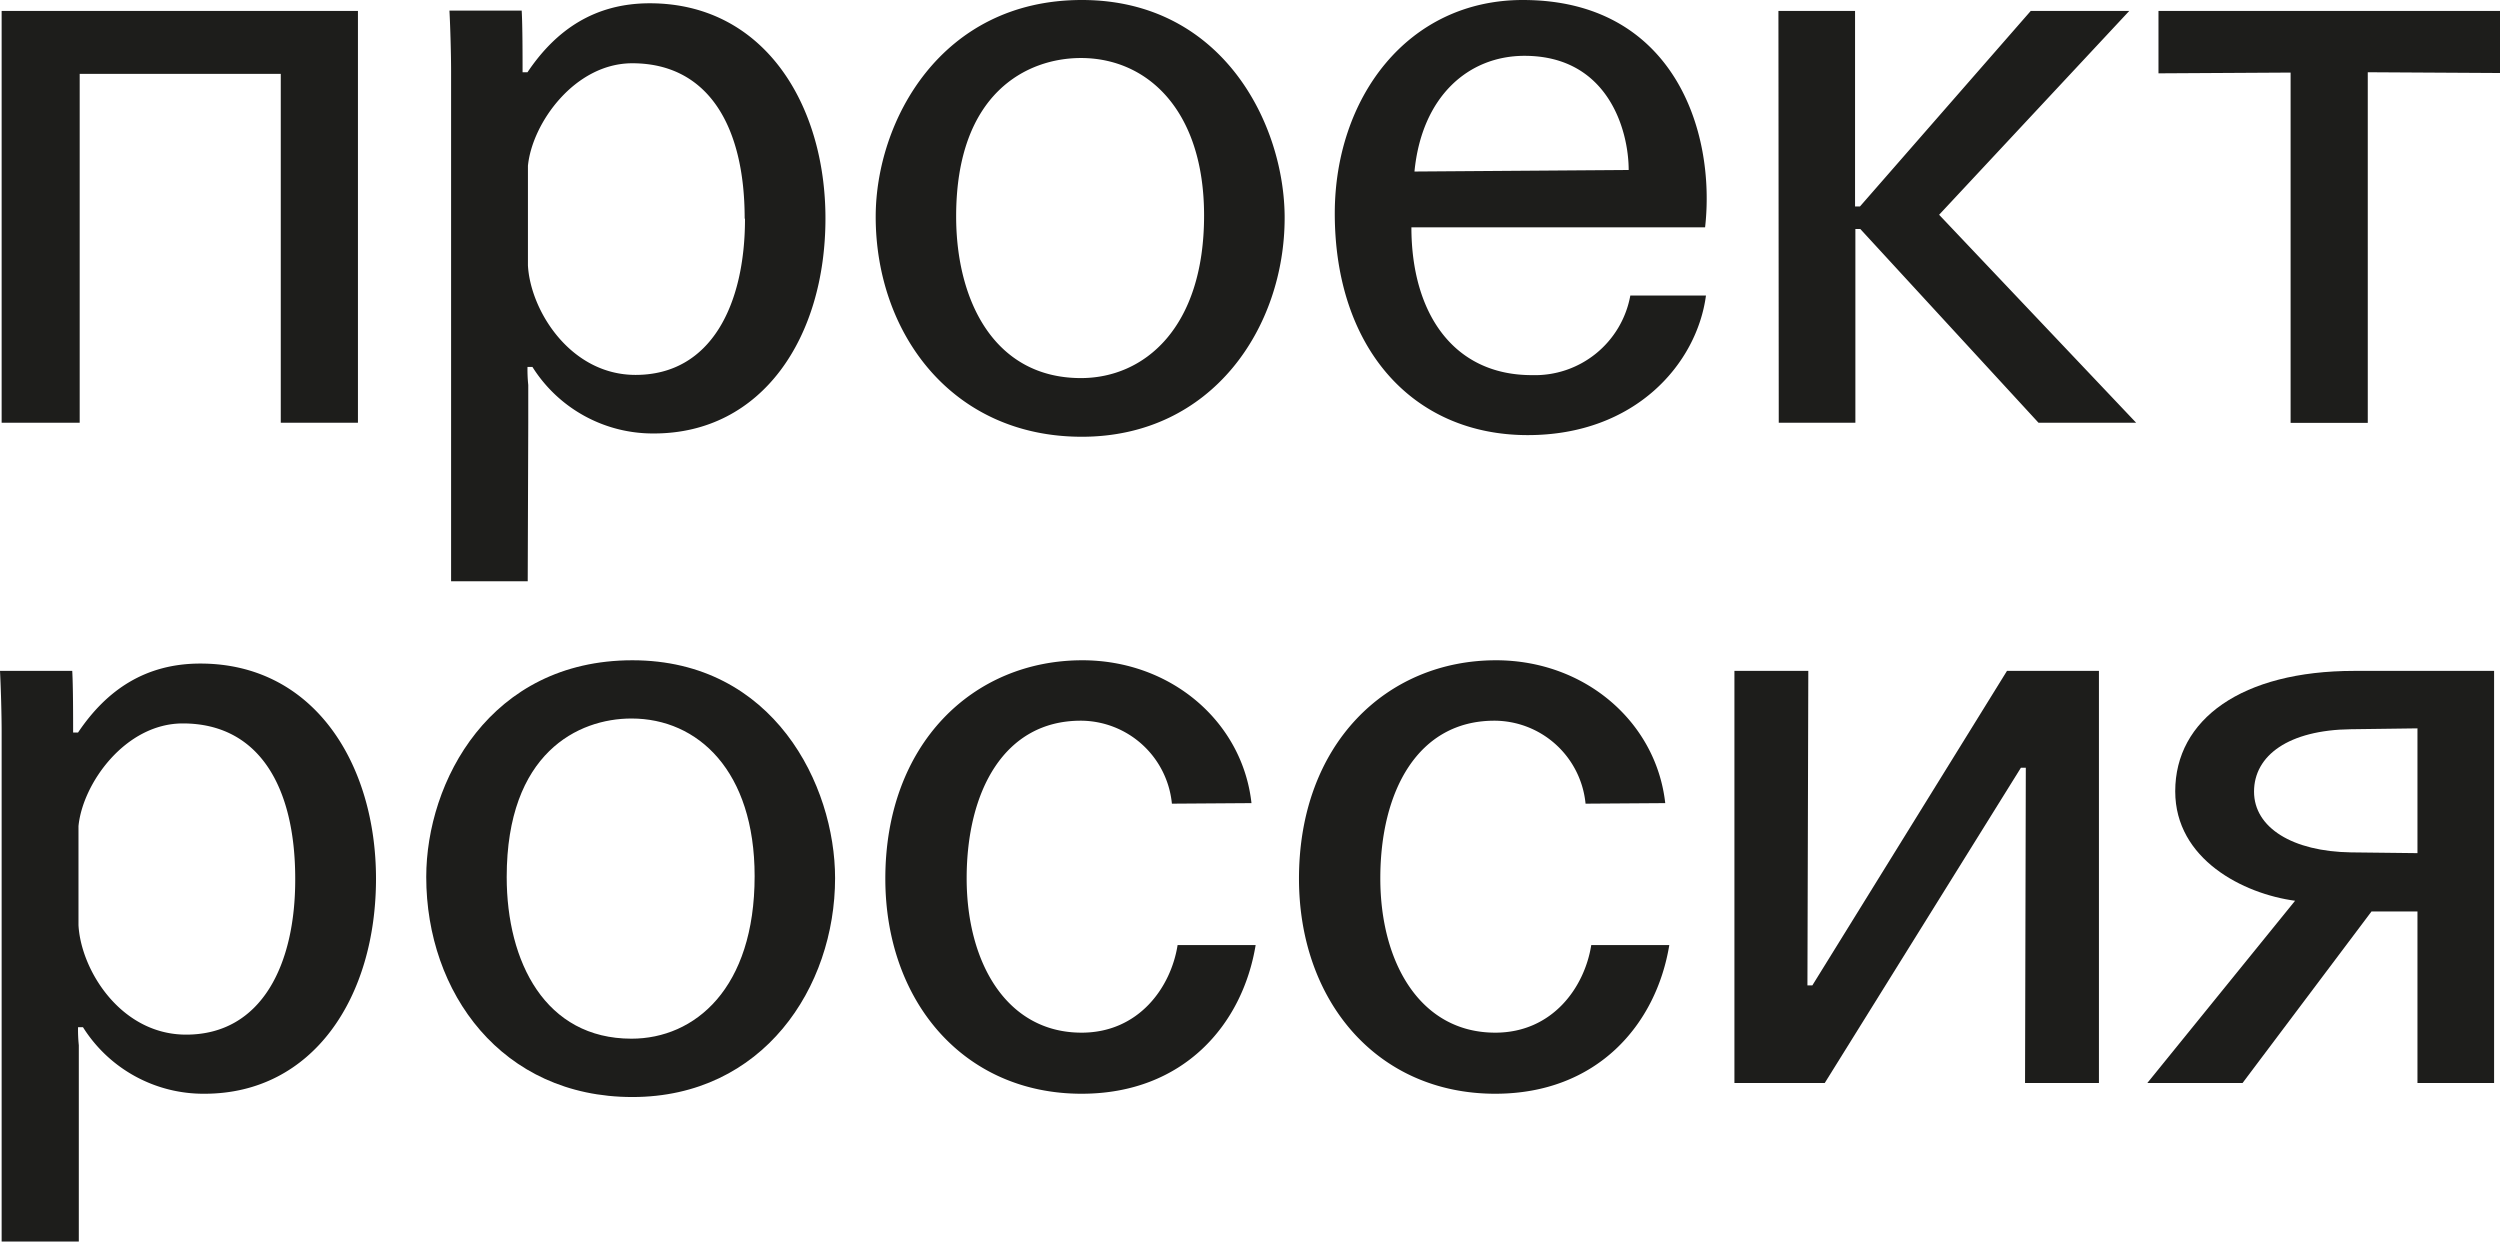
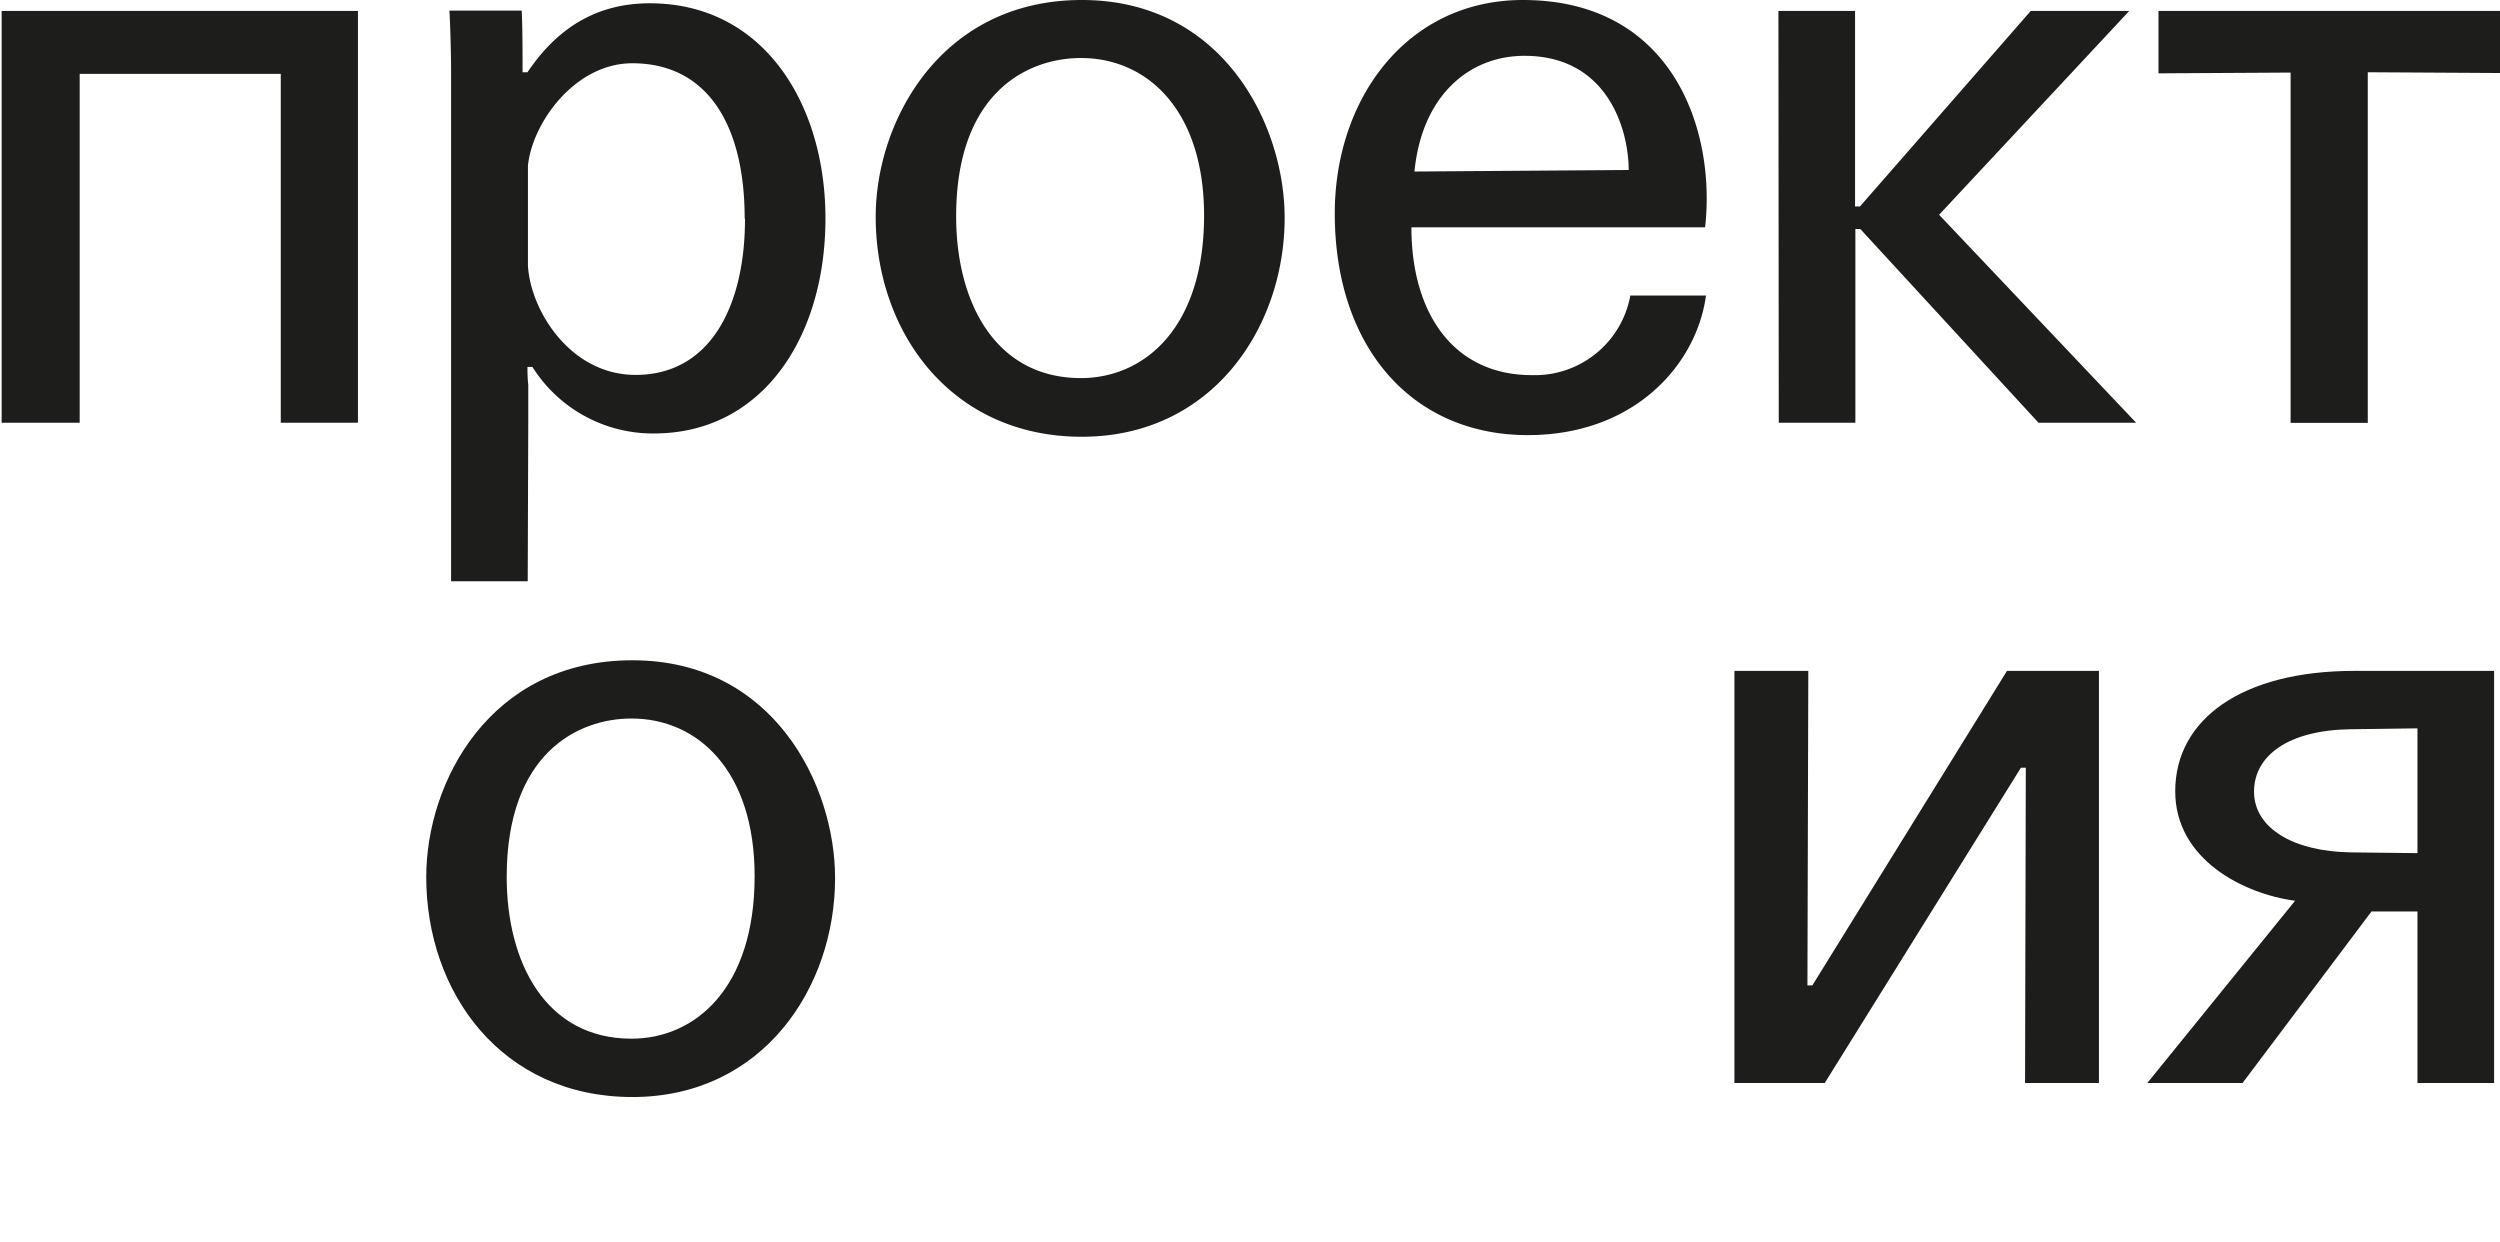
<svg xmlns="http://www.w3.org/2000/svg" viewBox="0 0 228.39 113.42">
  <path d="M215.07,61.29c-10.27,0-16.35,4.43-16.35,11,0,6.22,6.23,9.37,10.95,10l-13.5,16.65h8.7l11.78-15.67h4.2V98.94h7V61.29Zm5.78,16.65-6.08-.07c-5.32-.08-8.85-2.25-8.85-5.55s3.15-5.63,8.85-5.7l6.08-.08Z" fill="#1d1d1b" />
  <polygon points="183.35 61.29 165.57 90.02 165.12 90.02 165.2 61.29 158.45 61.29 158.45 98.94 166.7 98.94 184.62 70.14 185.07 70.14 185 98.94 191.75 98.94 191.75 61.29 183.35 61.29" fill="#1d1d1b" />
-   <path d="M152.13,73.37c-.83-7.43-7.36-13.05-15.46-13.05-10,0-18,7.65-18,19.95,0,11.17,7.13,19.65,17.93,19.65,9.3,0,14.7-6.3,15.9-13.58h-7.13c-.6,3.83-3.52,8-8.77,8-6.83,0-10.5-6.37-10.5-14.1,0-8,3.45-14.4,10.42-14.4a8.39,8.39,0,0,1,8.33,7.58Z" fill="#1d1d1b" />
-   <path d="M114.33,73.37c-.82-7.43-7.35-13.05-15.45-13.05-10,0-18,7.65-18,19.95,0,11.17,7.13,19.65,17.93,19.65,9.3,0,14.7-6.3,15.9-13.58h-7.13c-.6,3.83-3.52,8-8.77,8-6.83,0-10.5-6.37-10.5-14.1,0-8,3.45-14.4,10.42-14.4a8.39,8.39,0,0,1,8.33,7.58Z" fill="#1d1d1b" />
  <path d="M57.77,60.32c-13,0-18.83,11.1-18.83,19.8,0,10.57,6.9,20.1,18.83,20.1s18.52-10,18.52-20C76.29,71.72,70.67,60.32,57.77,60.32Zm-.08,34.57c-7.87,0-11.4-7-11.4-14.77,0-11.33,6.53-14.48,11.4-14.48,6.08,0,11.25,4.8,11.25,14.4C68.94,90.32,63.47,94.89,57.69,94.89Z" fill="#1d1d1b" />
-   <path d="M18.3,60.62c-5,0-8.55,2.4-11.17,6.3H6.68c0-1.43,0-4.2-.08-5.63H0c.08,1.5.15,4,.15,5.55v46.58H7.2V95.49a13.57,13.57,0,0,1-.07-1.65h.45a13,13,0,0,0,11.1,6.08c9.9,0,15.67-8.78,15.67-19.65C34.35,69.84,28.73,60.62,18.3,60.62ZM17,94.52c-5.93,0-9.6-5.85-9.83-10V75.47c.38-3.9,4.28-9.38,9.53-9.38,6.9,0,10.27,5.7,10.27,14.18C27,88.07,23.93,94.52,17,94.52Z" fill="#1d1d1b" />
  <path d="M228.39,1h-31.2v5.7l12.07-.07v32h7.05V6.6l12.08.07ZM162.5,38.62h7V20.92h.45l16.28,17.7h8.92l-18-19L194.52,1h-9l-15.6,17.86h-.45V1h-7ZM129.22,15.67c.67-6.89,4.95-10.57,10.05-10.57,7.65,0,9.52,6.82,9.52,10.43Zm26.55,5.1c1-8.85-2.92-20.77-16.65-20.77-10.58,0-17.18,9-17.18,19.5,0,12.22,7.05,20.25,17.63,20.25,9.83,0,15.45-6.53,16.28-12.75h-6.91a8.86,8.86,0,0,1-9,7.27c-7.2,0-11-5.7-11-13.5Zm-68.42-1c0-11.33,6.53-14.47,11.4-14.47,6.08,0,11.25,4.79,11.25,14.39,0,10.28-5.47,14.85-11.25,14.85-7.87,0-11.4-7-11.4-14.77M80,19.8c0,10.57,6.9,20.1,18.83,20.1s18.53-10,18.53-20C117.36,11.4,111.73,0,98.83,0S80,11.1,80,19.8M68.06,20c0,7.8-3.07,14.25-10,14.25-5.93,0-9.6-5.85-9.83-10V15.15c.38-3.9,4.28-9.37,9.53-9.37,6.9,0,10.27,5.69,10.27,14.17M48.26,38.62V35.17a13.57,13.57,0,0,1-.07-1.65h.45a13,13,0,0,0,11.1,6.08c9.9,0,15.67-8.78,15.67-19.65C75.41,9.53,69.79.3,59.36.3c-5,0-8.55,2.4-11.17,6.3h-.45c0-1.43,0-4.2-.08-5.63h-6.6c.08,1.5.15,4,.15,5.56V53.1h7ZM32.7,1H.15V38.62H7.28V6.75H25.65V38.62H32.7Z" fill="#1d1d1b" />
</svg>